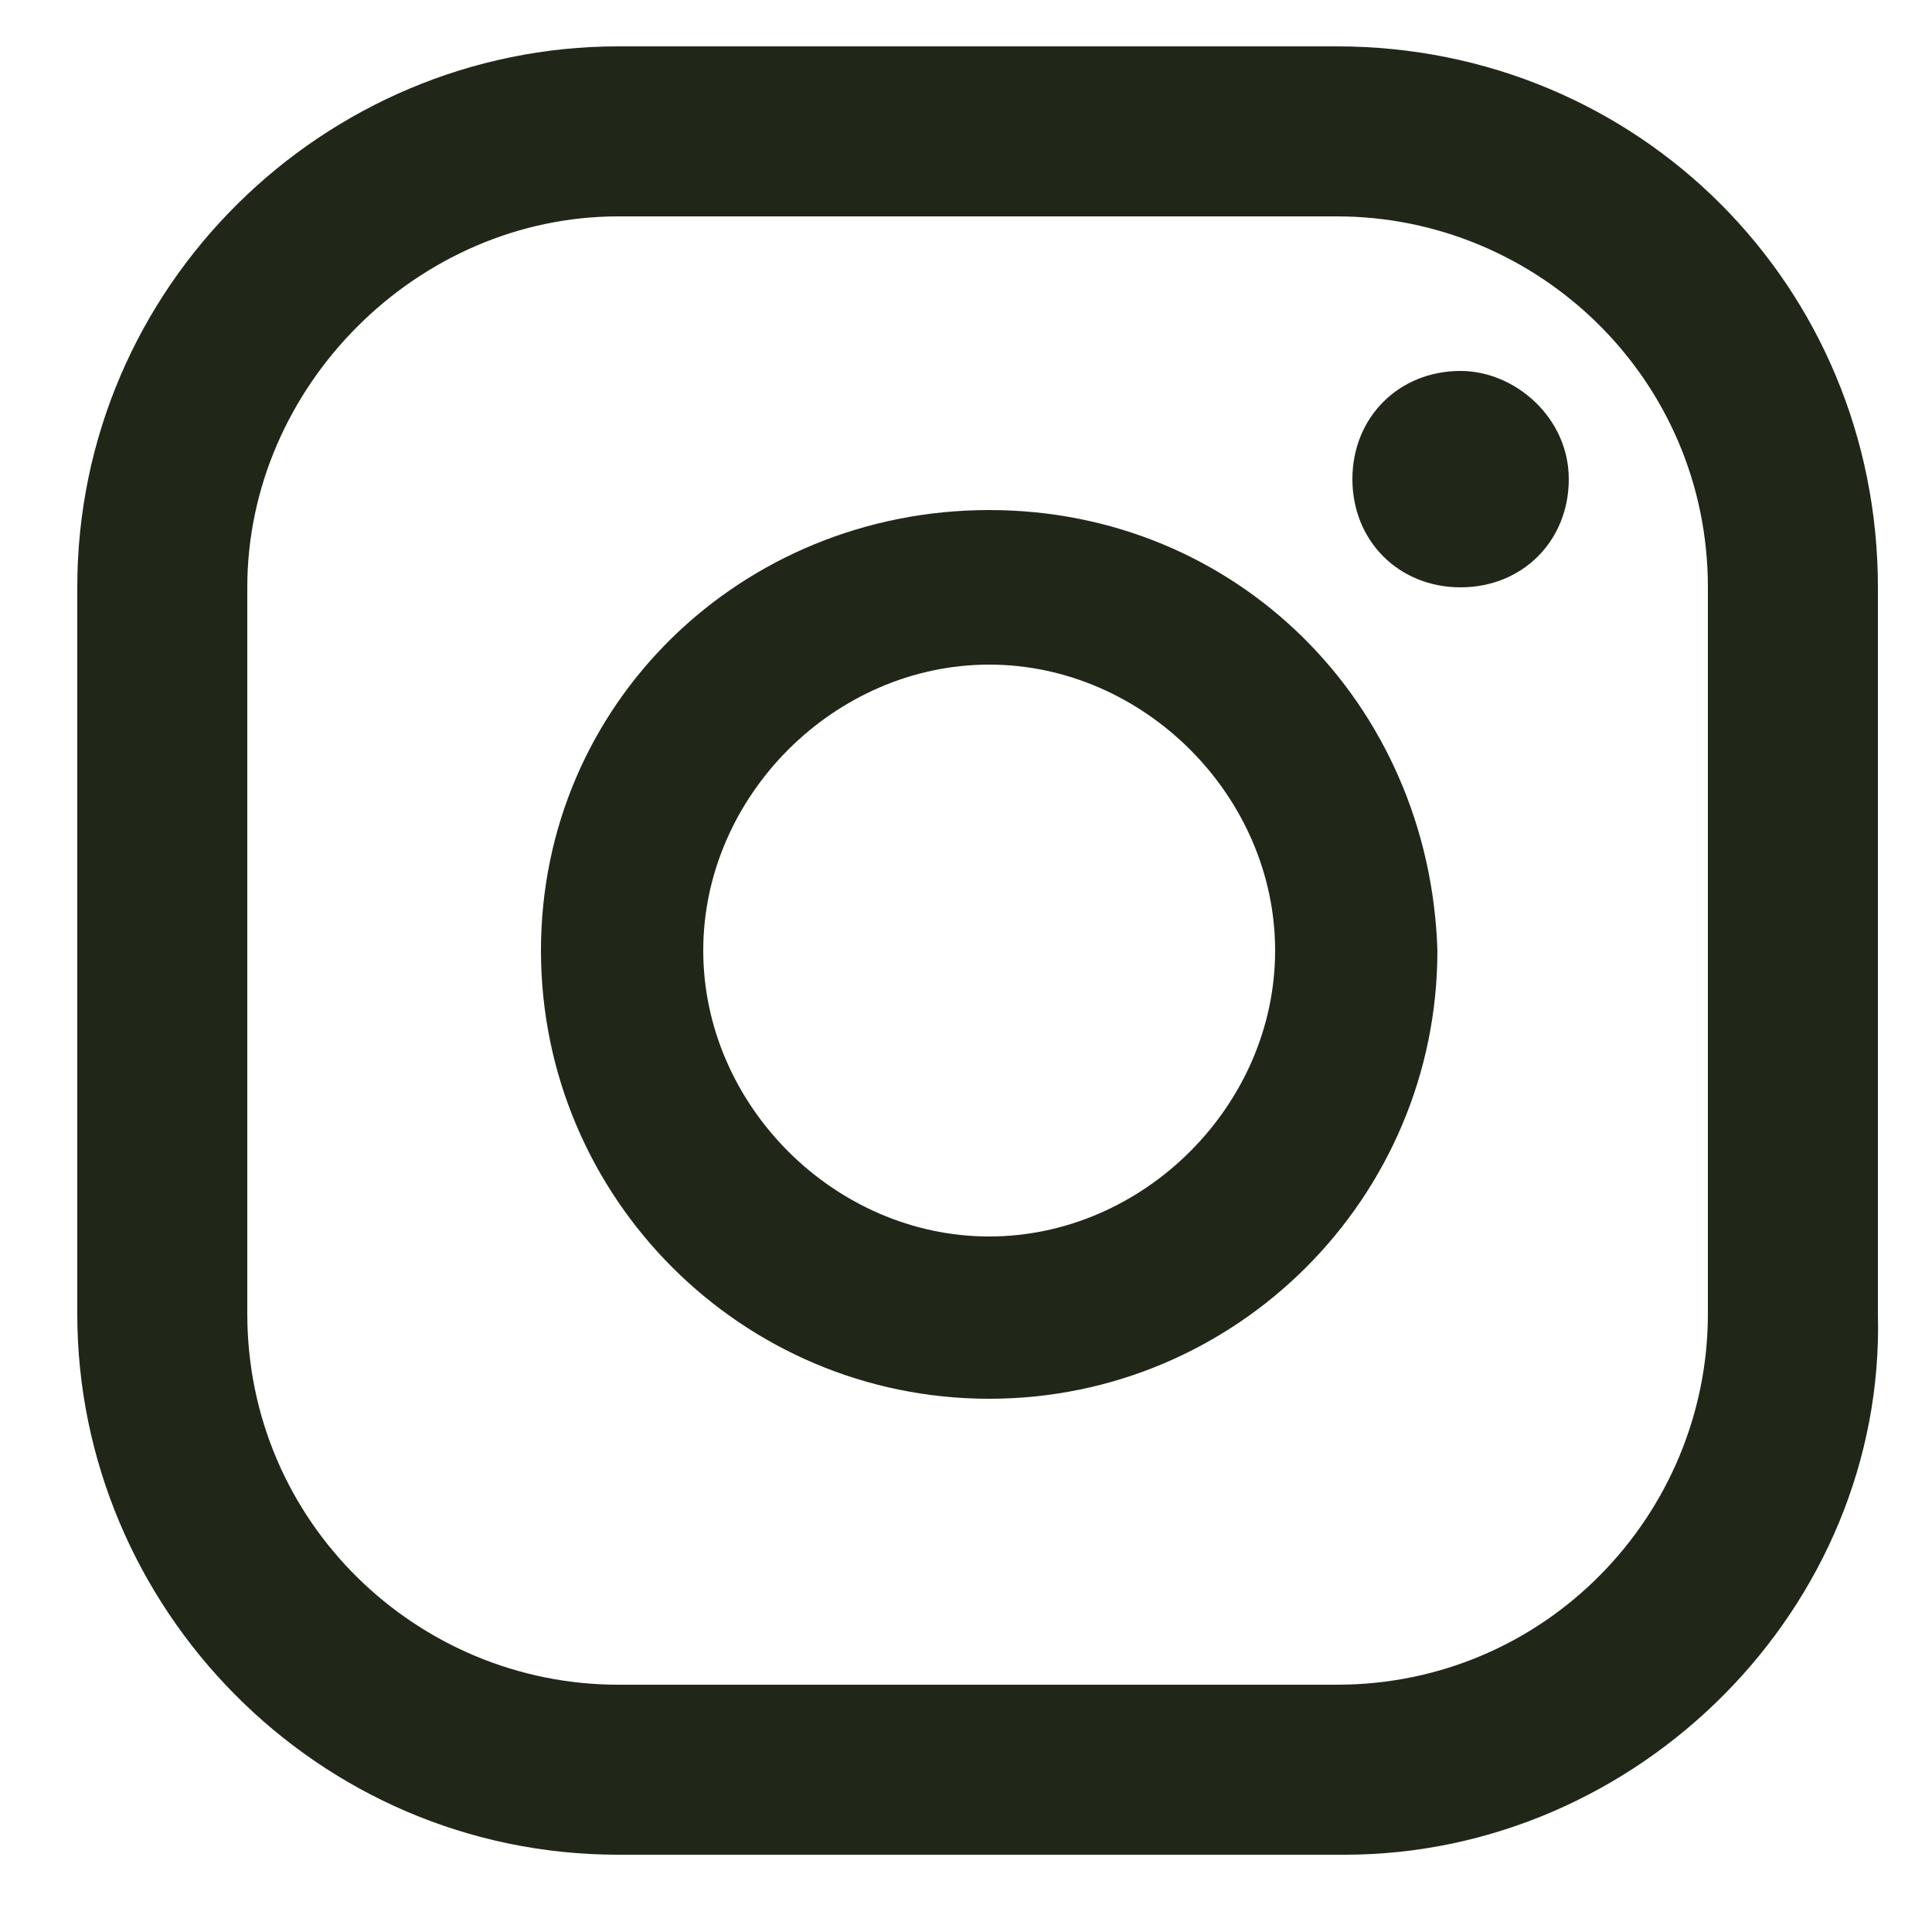
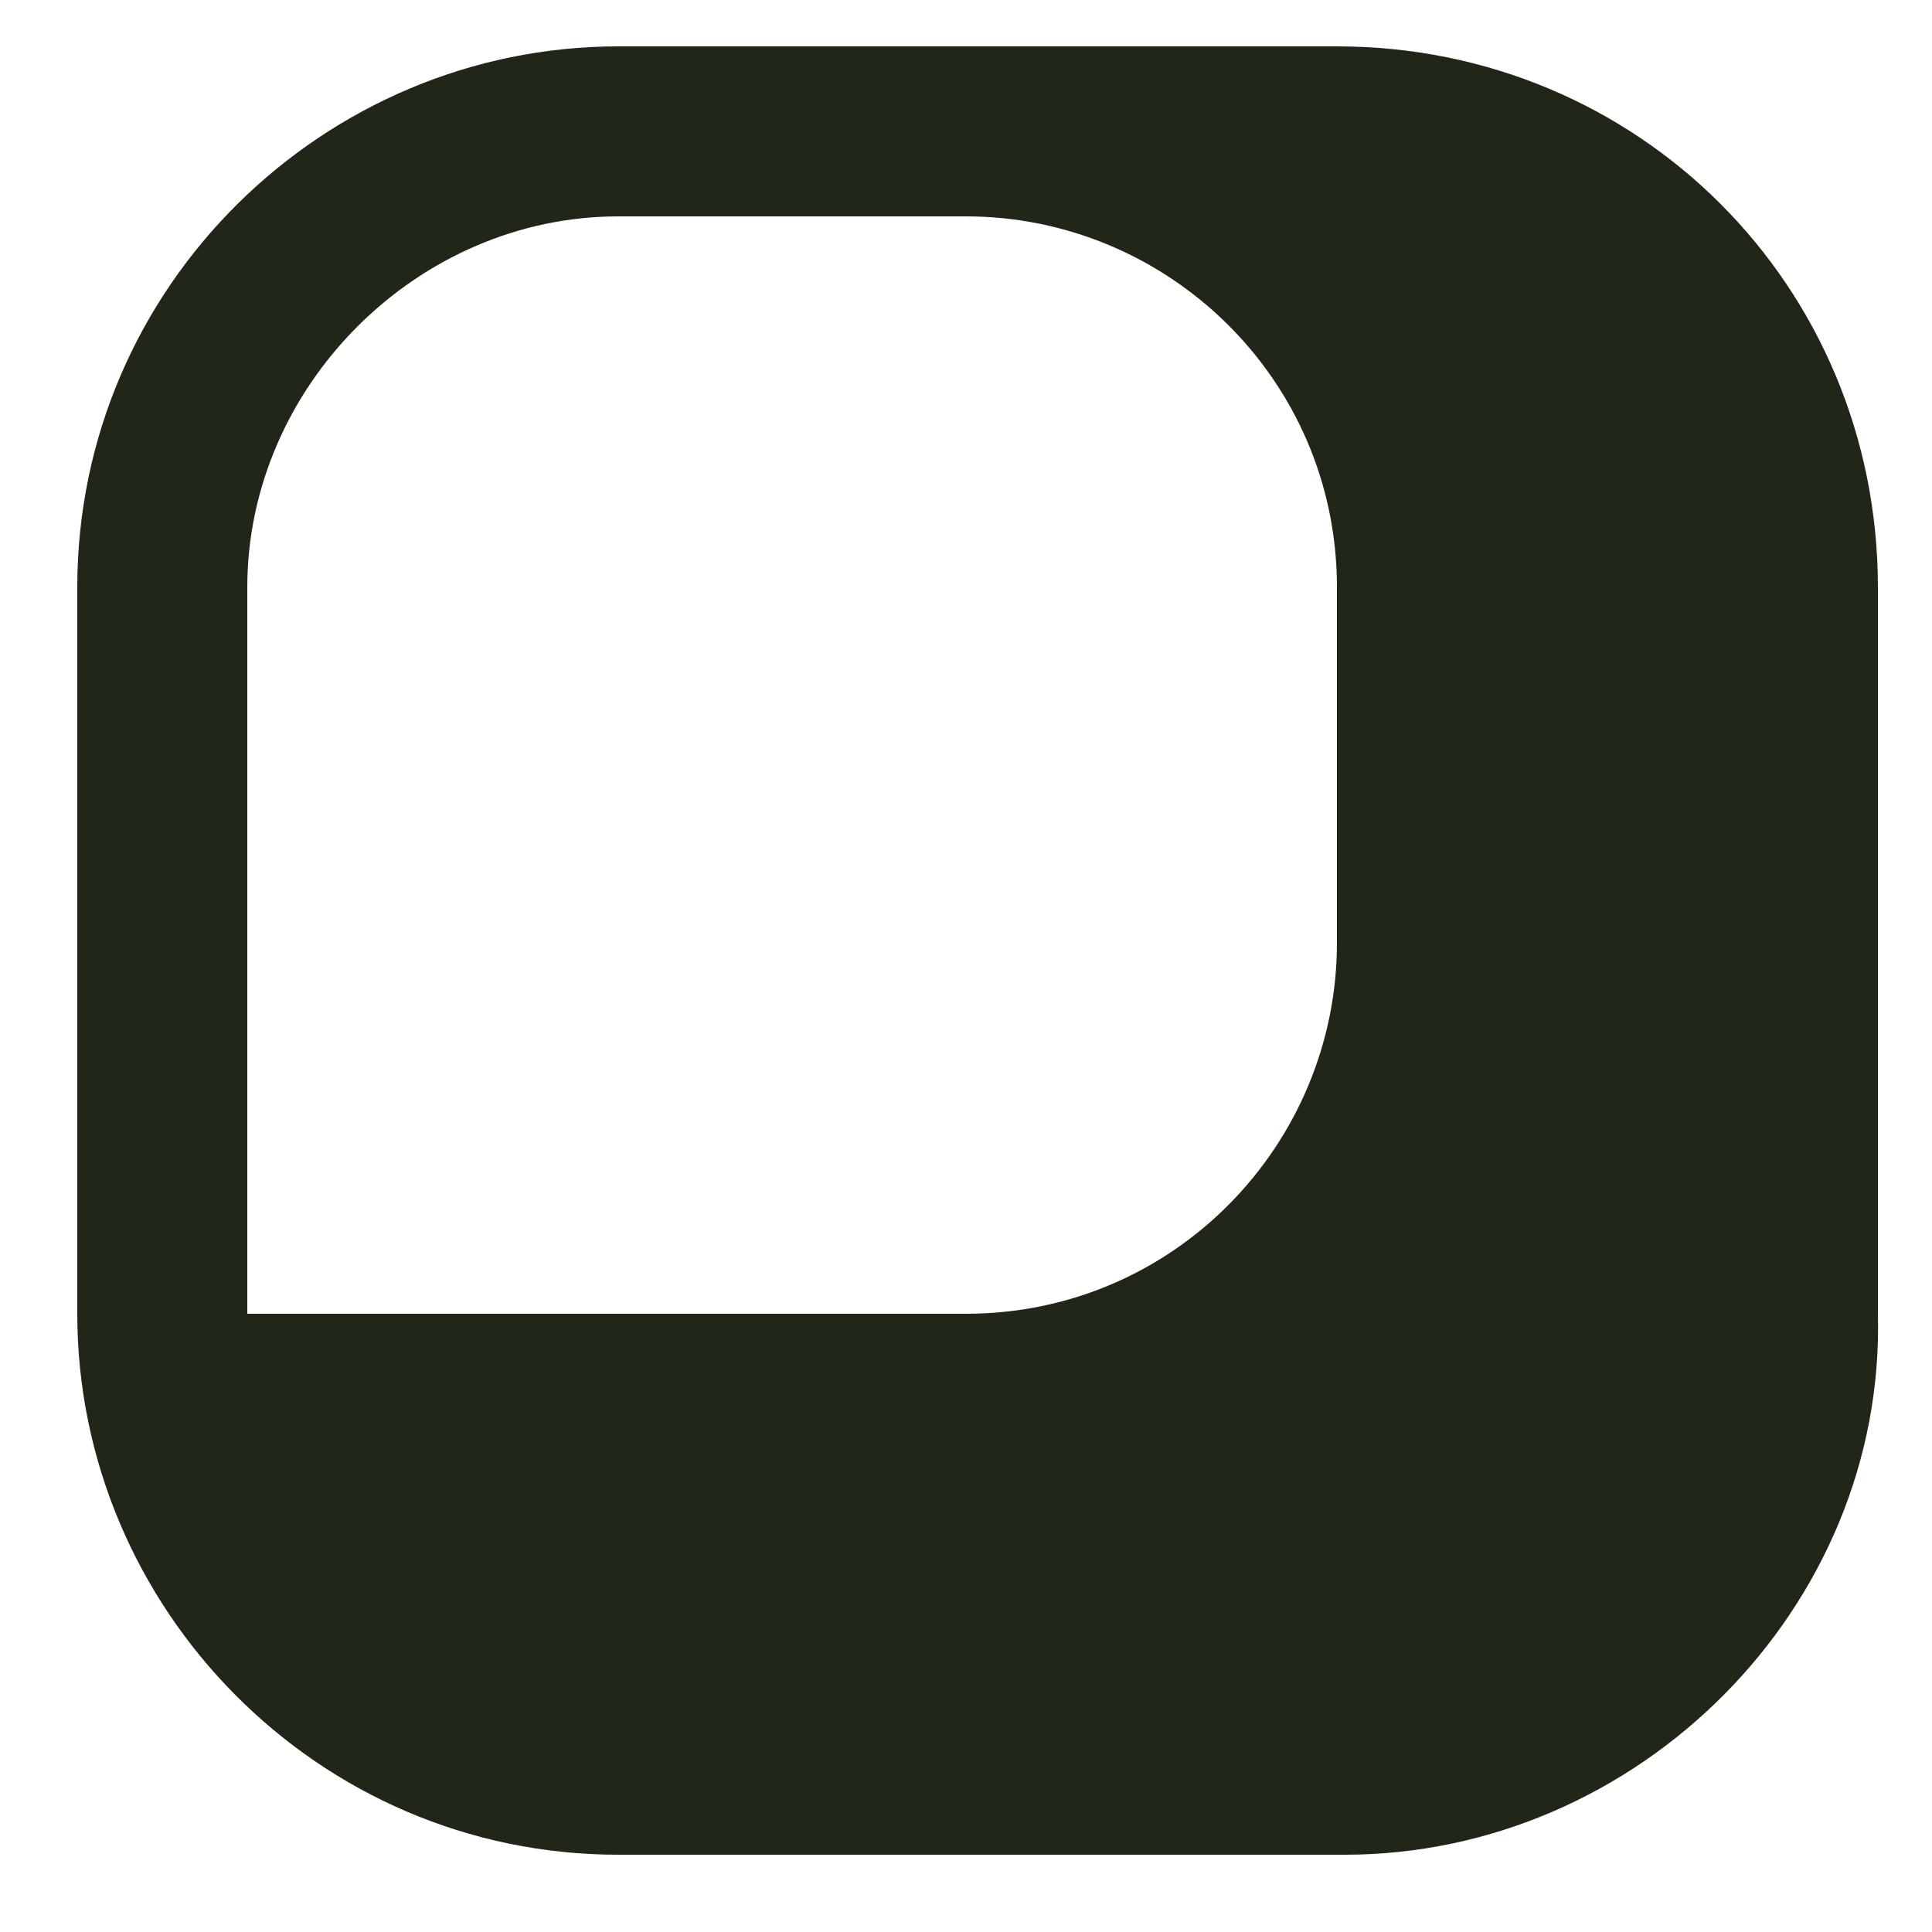
<svg xmlns="http://www.w3.org/2000/svg" version="1.1" id="Calque_1" x="0px" y="0px" viewBox="0 0 25 25" style="enable-background:new 0 0 25 25;" xml:space="preserve">
  <style type="text/css">
	.st0{fill:#202719;}
</style>
  <path class="st0" d="M18.9,4.8c-0.8,0-1.4,0.6-1.4,1.4c0,0.8,0.6,1.4,1.4,1.4c0.8,0,1.4-0.6,1.4-1.4C20.3,5.4,19.6,4.8,18.9,4.8" />
-   <path class="st0" d="M12.8,6.6C9.6,6.6,7,9.1,7,12.3c0,3.2,2.6,5.8,5.8,5.8c3.2,0,5.8-2.6,5.8-5.8C18.5,9.1,16,6.6,12.8,6.6   M12.8,16c-2,0-3.7-1.7-3.7-3.7c0-2,1.7-3.7,3.7-3.7c2,0,3.7,1.7,3.7,3.7C16.5,14.3,14.8,16,12.8,16" />
-   <path class="st0" d="M17.4,24H8c-3.9,0-7-3.2-7-7V7.6c0-3.9,3.2-7,7-7h9.3c3.9,0,7,3.1,7,7V17C24.4,20.8,21.2,24,17.4,24 M8,2.8  C5.4,2.8,3.2,5,3.2,7.6V17c0,2.7,2.2,4.8,4.8,4.8h9.3c2.7,0,4.8-2.2,4.8-4.8V7.6c0-2.7-2.2-4.8-4.8-4.8H8z" />
+   <path class="st0" d="M17.4,24H8c-3.9,0-7-3.2-7-7V7.6c0-3.9,3.2-7,7-7h9.3c3.9,0,7,3.1,7,7V17C24.4,20.8,21.2,24,17.4,24 M8,2.8  C5.4,2.8,3.2,5,3.2,7.6V17h9.3c2.7,0,4.8-2.2,4.8-4.8V7.6c0-2.7-2.2-4.8-4.8-4.8H8z" />
</svg>